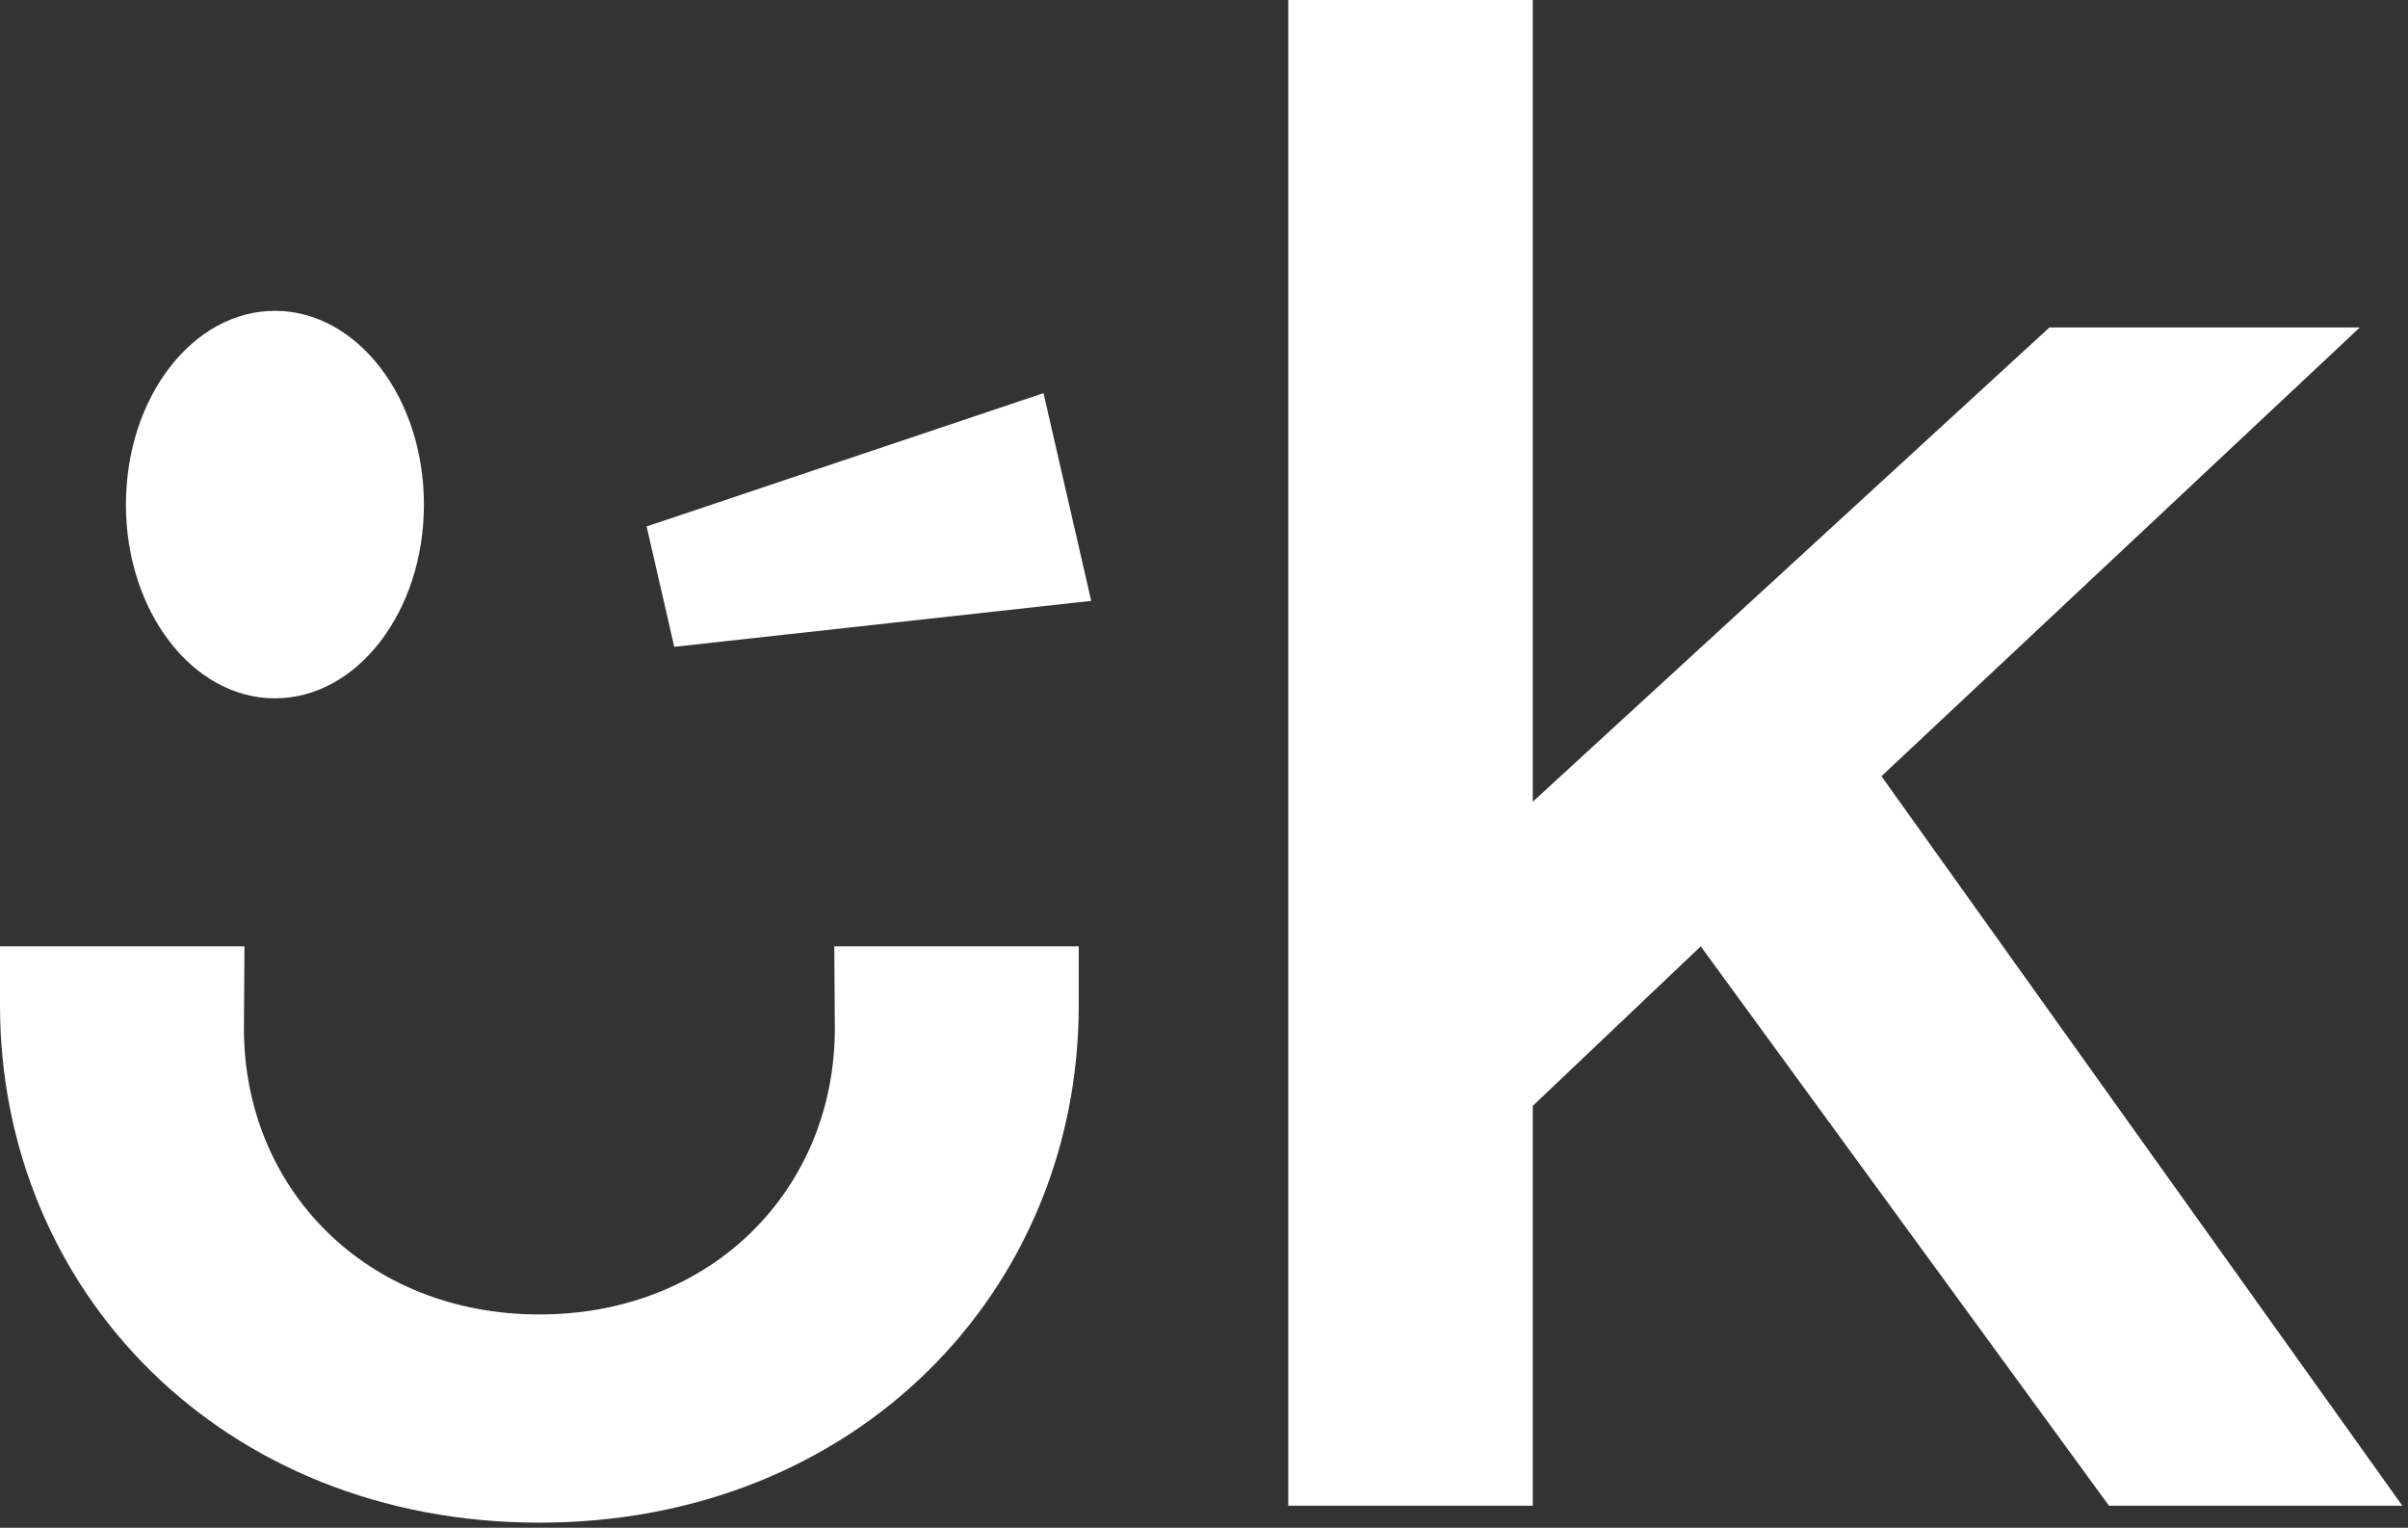
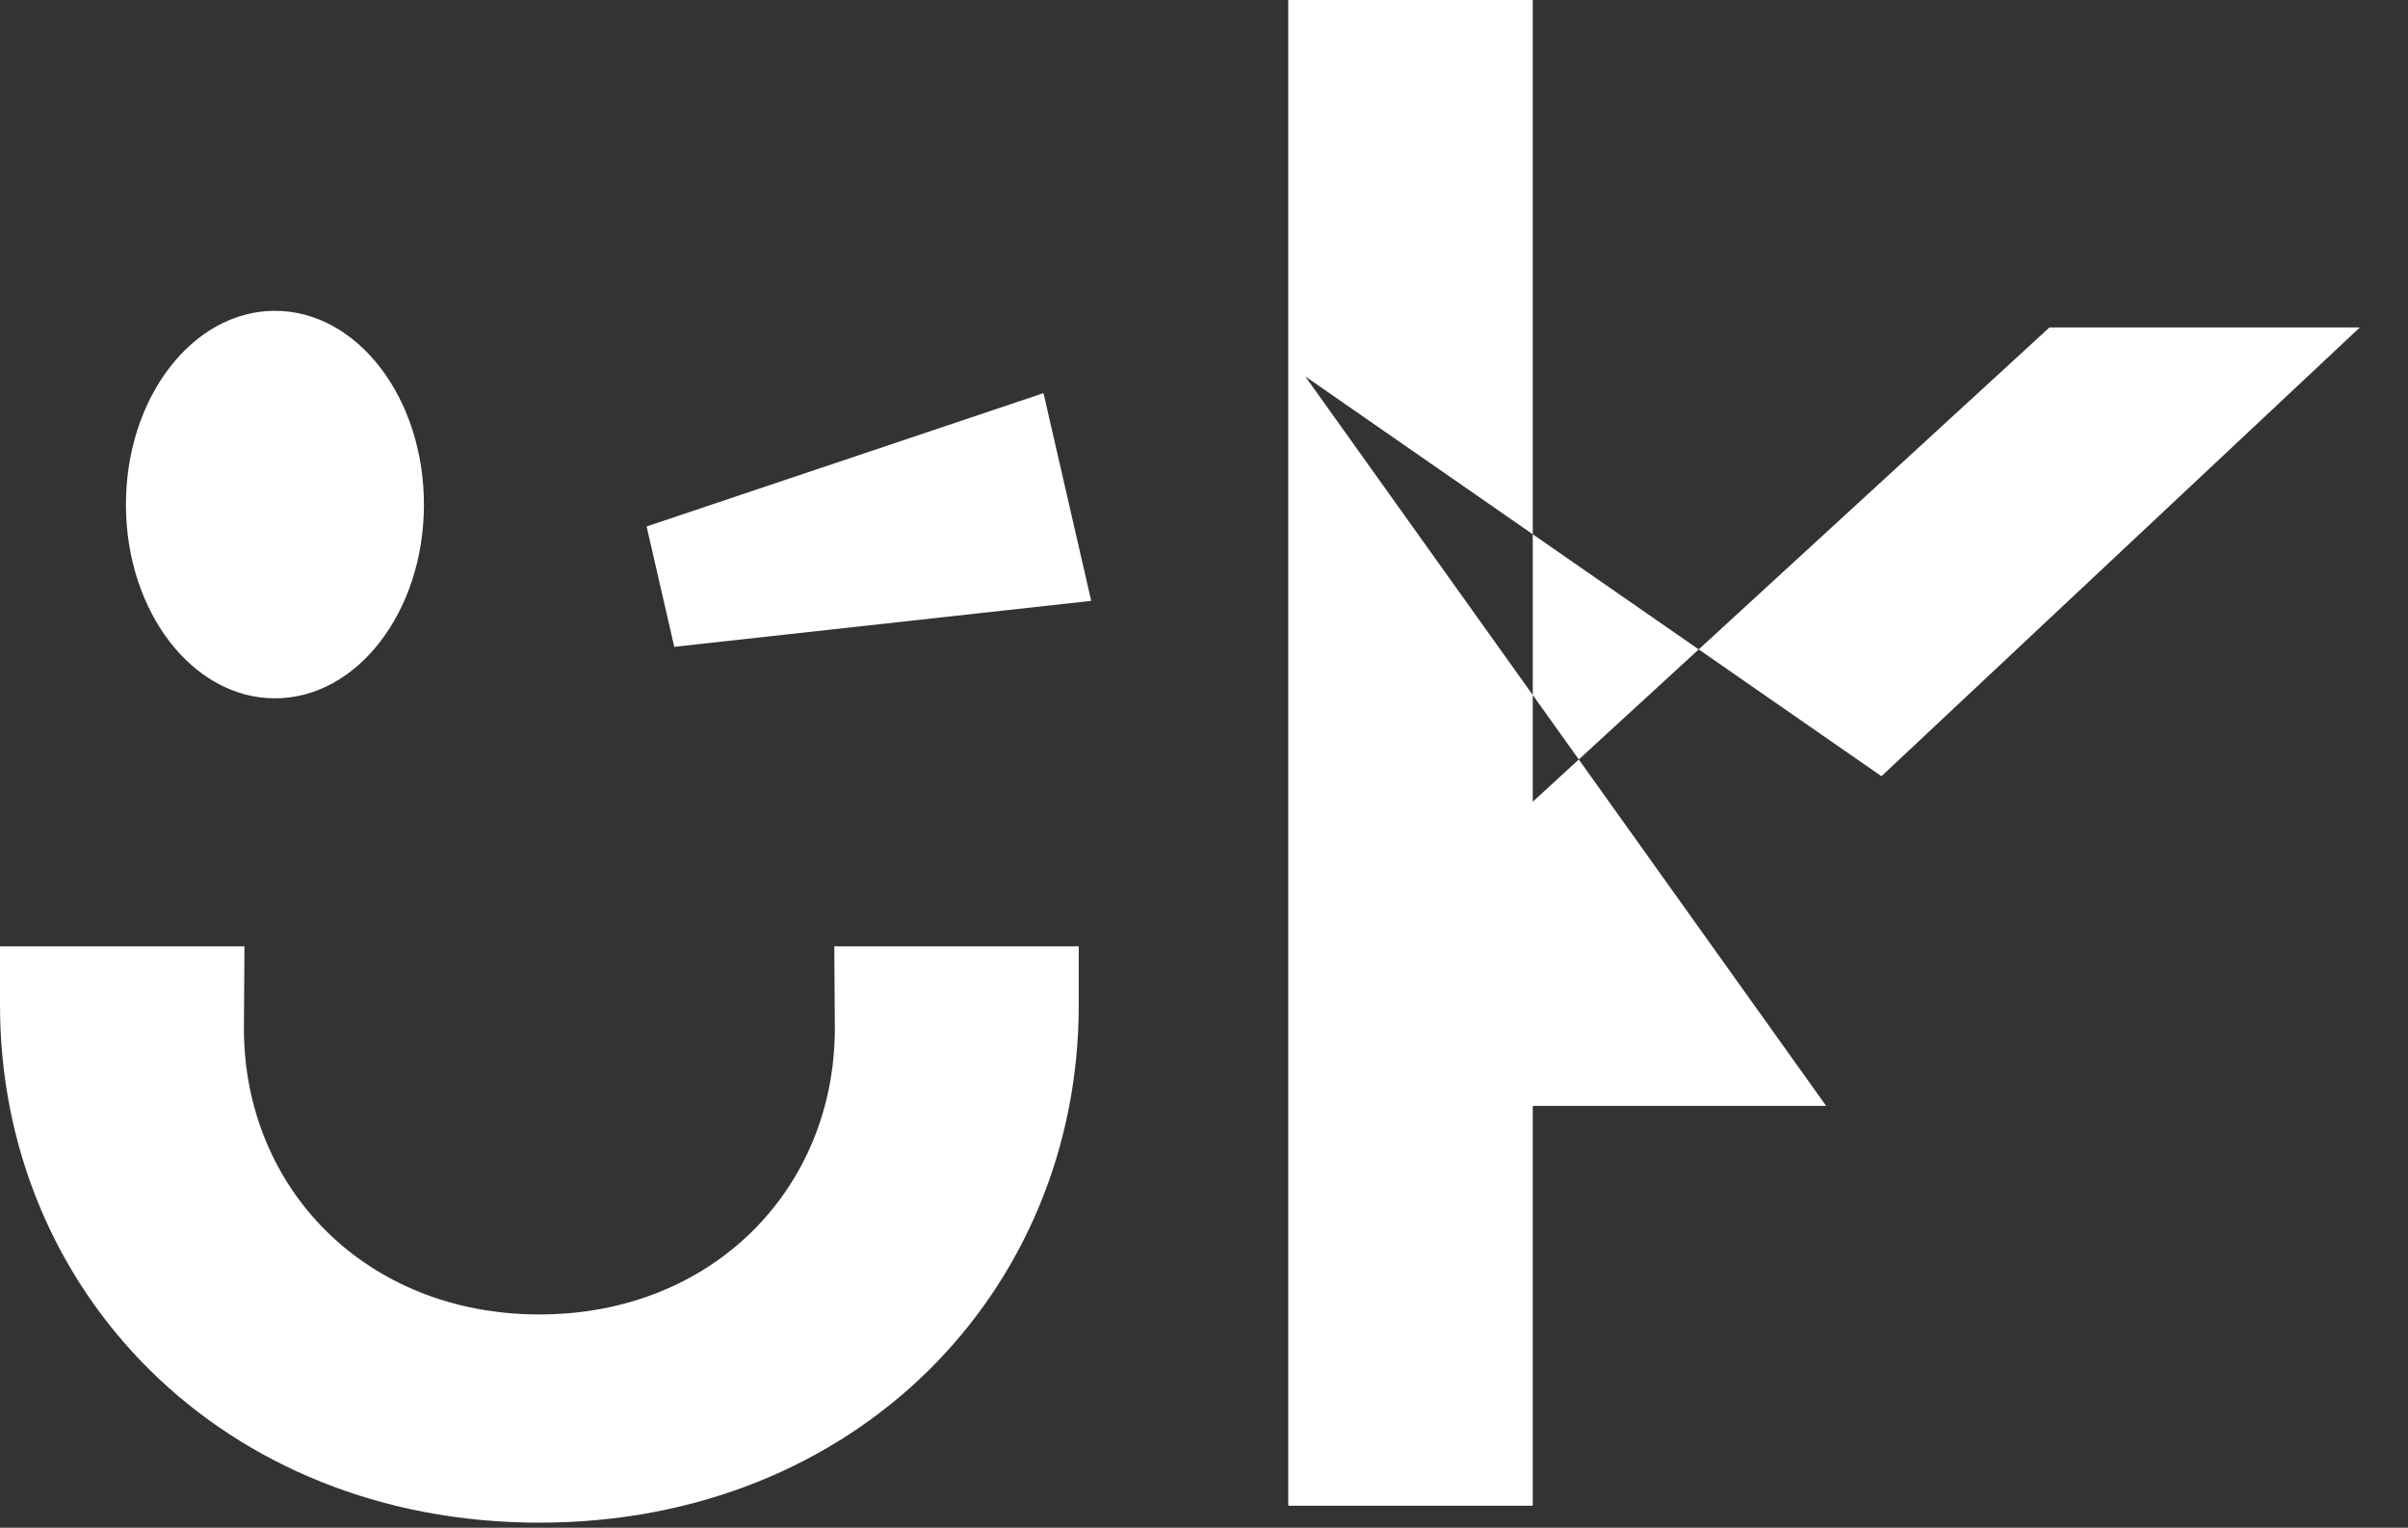
<svg xmlns="http://www.w3.org/2000/svg" width="309" height="196" viewBox="0 0 309 196" fill-rule="evenodd" clip-rule="evenodd" stroke-linejoin="round" stroke-miterlimit="2">
  <rect x="0" y="0" width="309" height="196" fill="#333333" stroke="none" />
-   <path d="M241.432 99.582l61.386-57.572h-39.829l-66.301 60.845V0h-31.376v193.17h31.376v-51.296l21.557-20.466 52.383 71.762h37.647l-66.843-93.588zM35.278 89.589c10.562 0 19.121-11.128 19.121-24.857 0-13.726-8.559-24.855-19.121-24.855-10.558 0-19.119 11.129-19.119 24.855 0 13.729 8.561 24.857 19.119 24.857M82.974 67.54l3.548 15.442 53.505-5.896-6.123-26.649-50.93 17.103zm24.154 64.4c0 20.511-15.649 36.692-37.911 36.693h-.006C46.948 168.632 31.3 152.451 31.3 131.94l.069-10.532H0v7.55c0 36.653 28.548 66.371 69.18 66.387l.001.001h.092v-.001c40.618-.029 69.154-29.741 69.154-66.387v-7.55h-31.368l.069 10.532z" id="Vrstva-1" fill="#fff" fill-rule="nonzero" />
+   <path d="M241.432 99.582l61.386-57.572h-39.829l-66.301 60.845V0h-31.376v193.17h31.376v-51.296h37.647l-66.843-93.588zM35.278 89.589c10.562 0 19.121-11.128 19.121-24.857 0-13.726-8.559-24.855-19.121-24.855-10.558 0-19.119 11.129-19.119 24.855 0 13.729 8.561 24.857 19.119 24.857M82.974 67.54l3.548 15.442 53.505-5.896-6.123-26.649-50.93 17.103zm24.154 64.4c0 20.511-15.649 36.692-37.911 36.693h-.006C46.948 168.632 31.3 152.451 31.3 131.94l.069-10.532H0v7.55c0 36.653 28.548 66.371 69.18 66.387l.001.001h.092v-.001c40.618-.029 69.154-29.741 69.154-66.387v-7.55h-31.368l.069 10.532z" id="Vrstva-1" fill="#fff" fill-rule="nonzero" />
</svg>